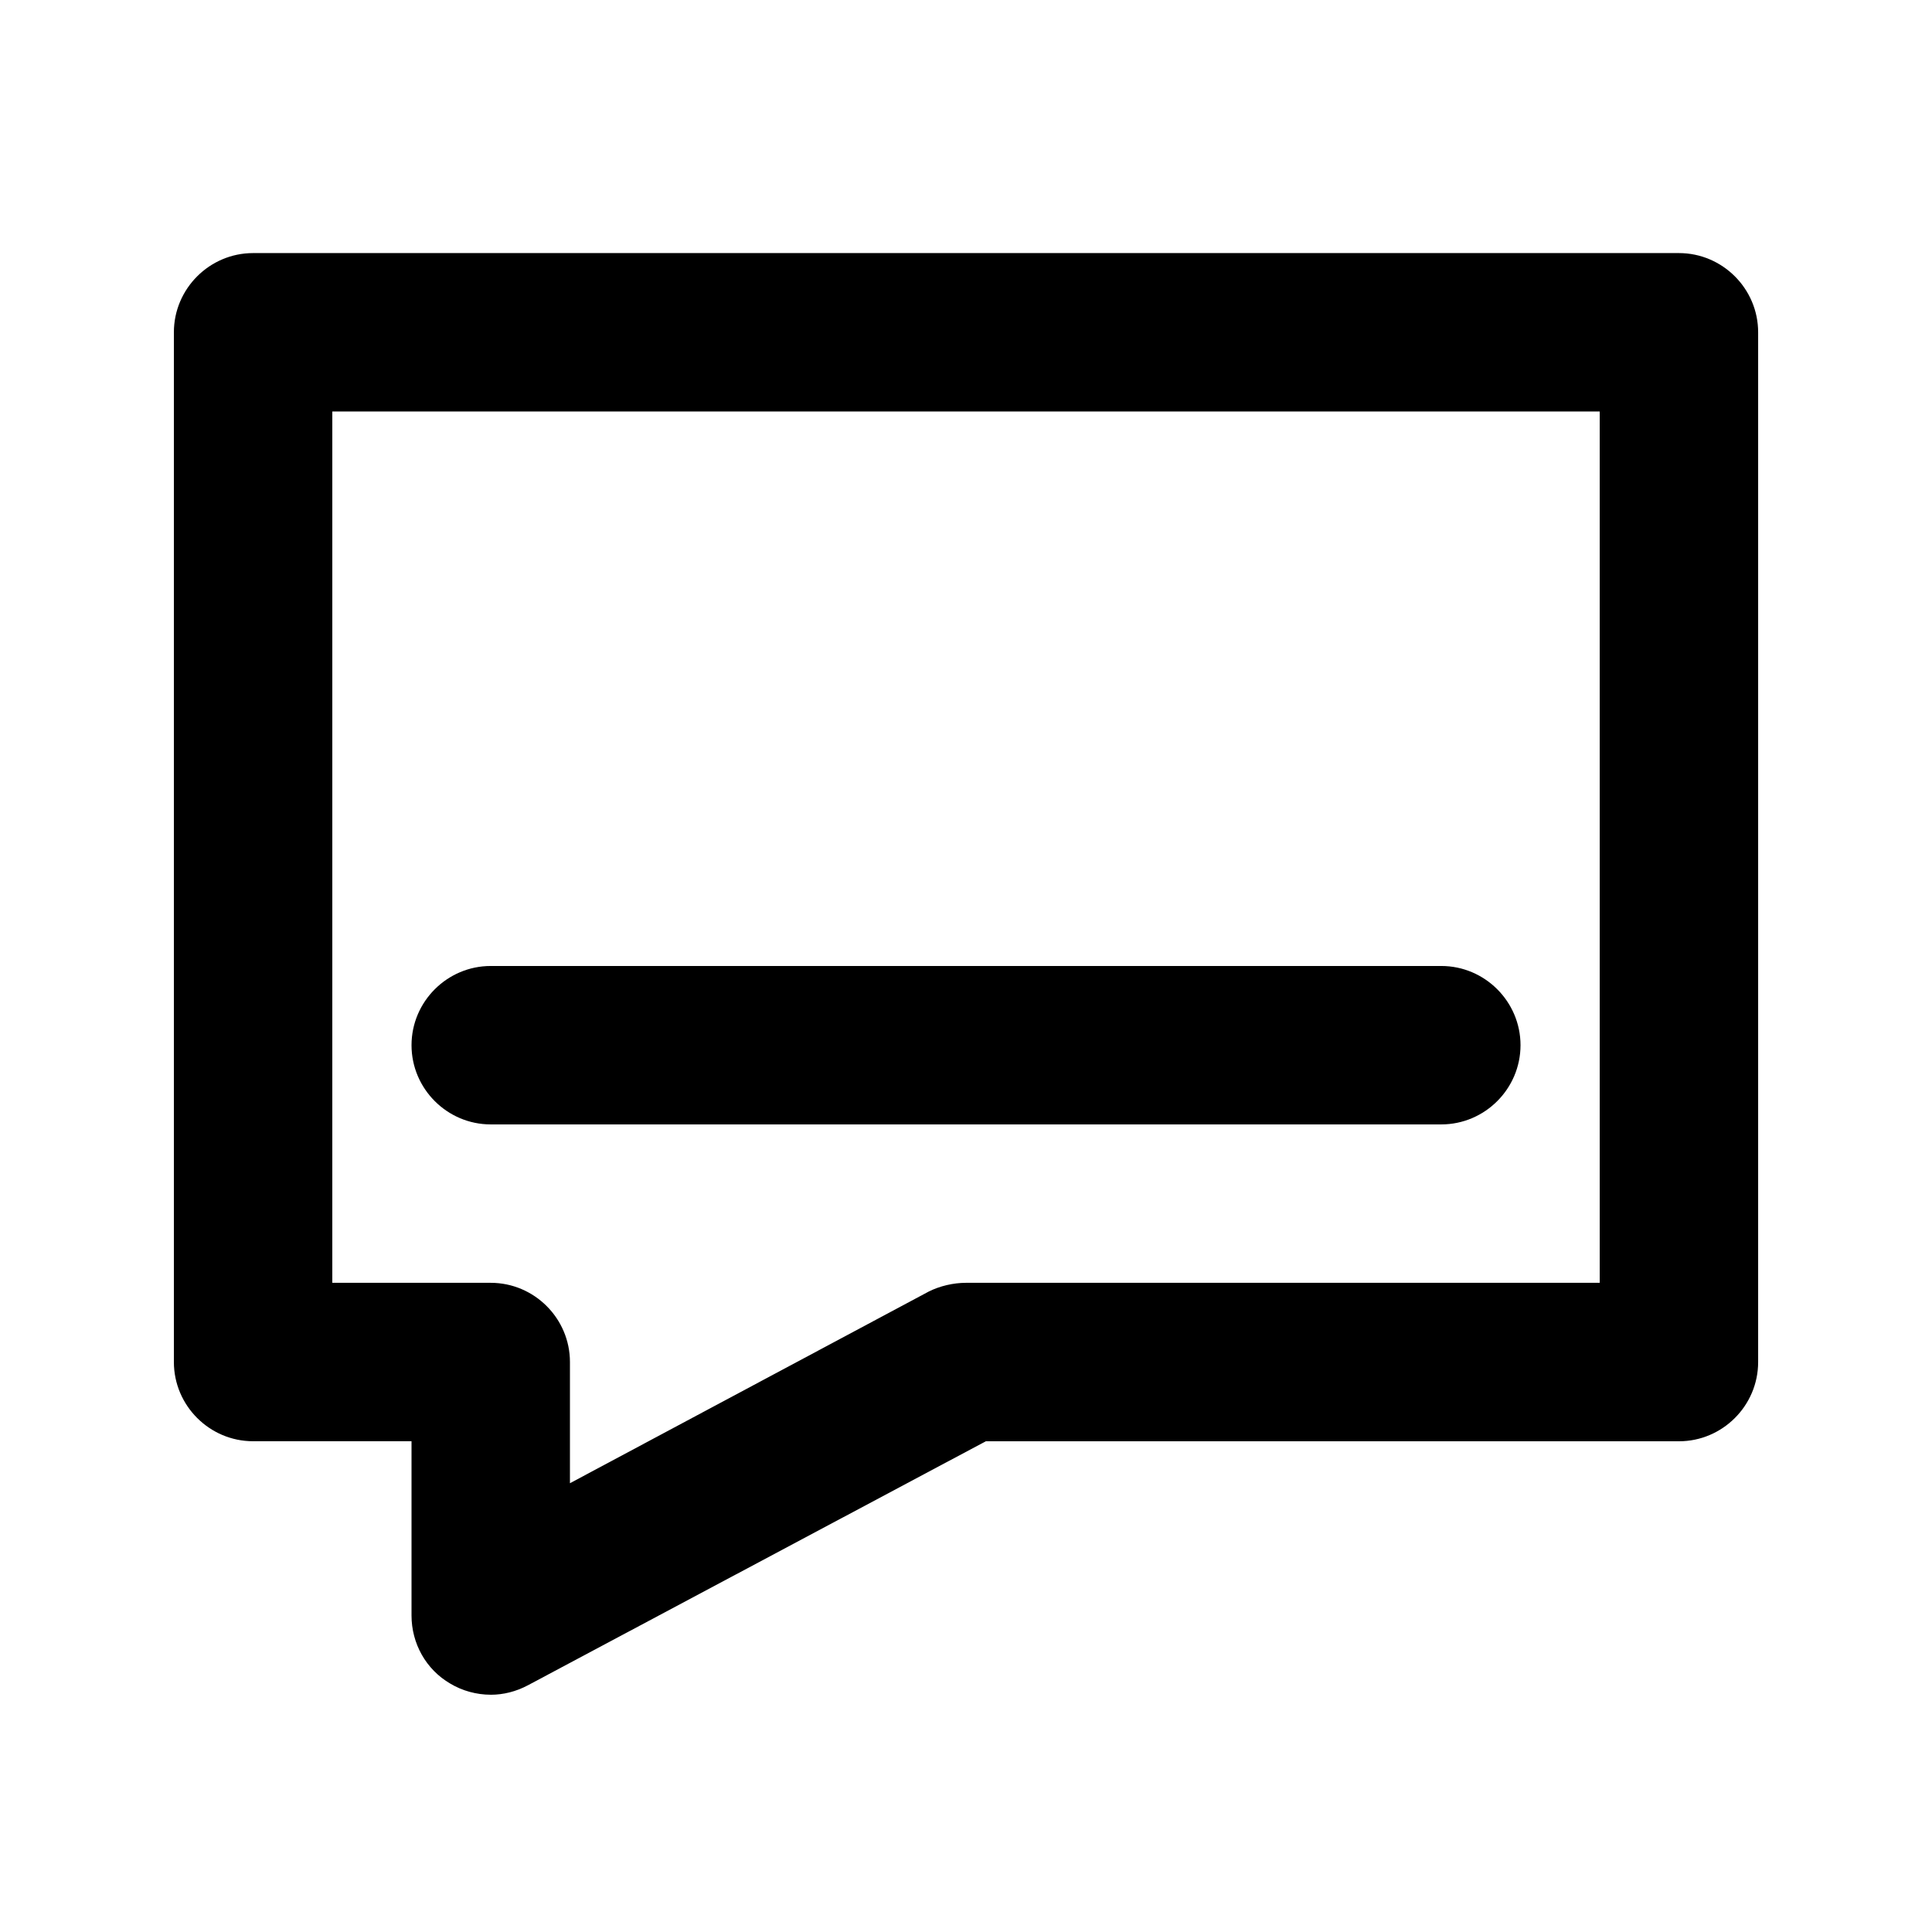
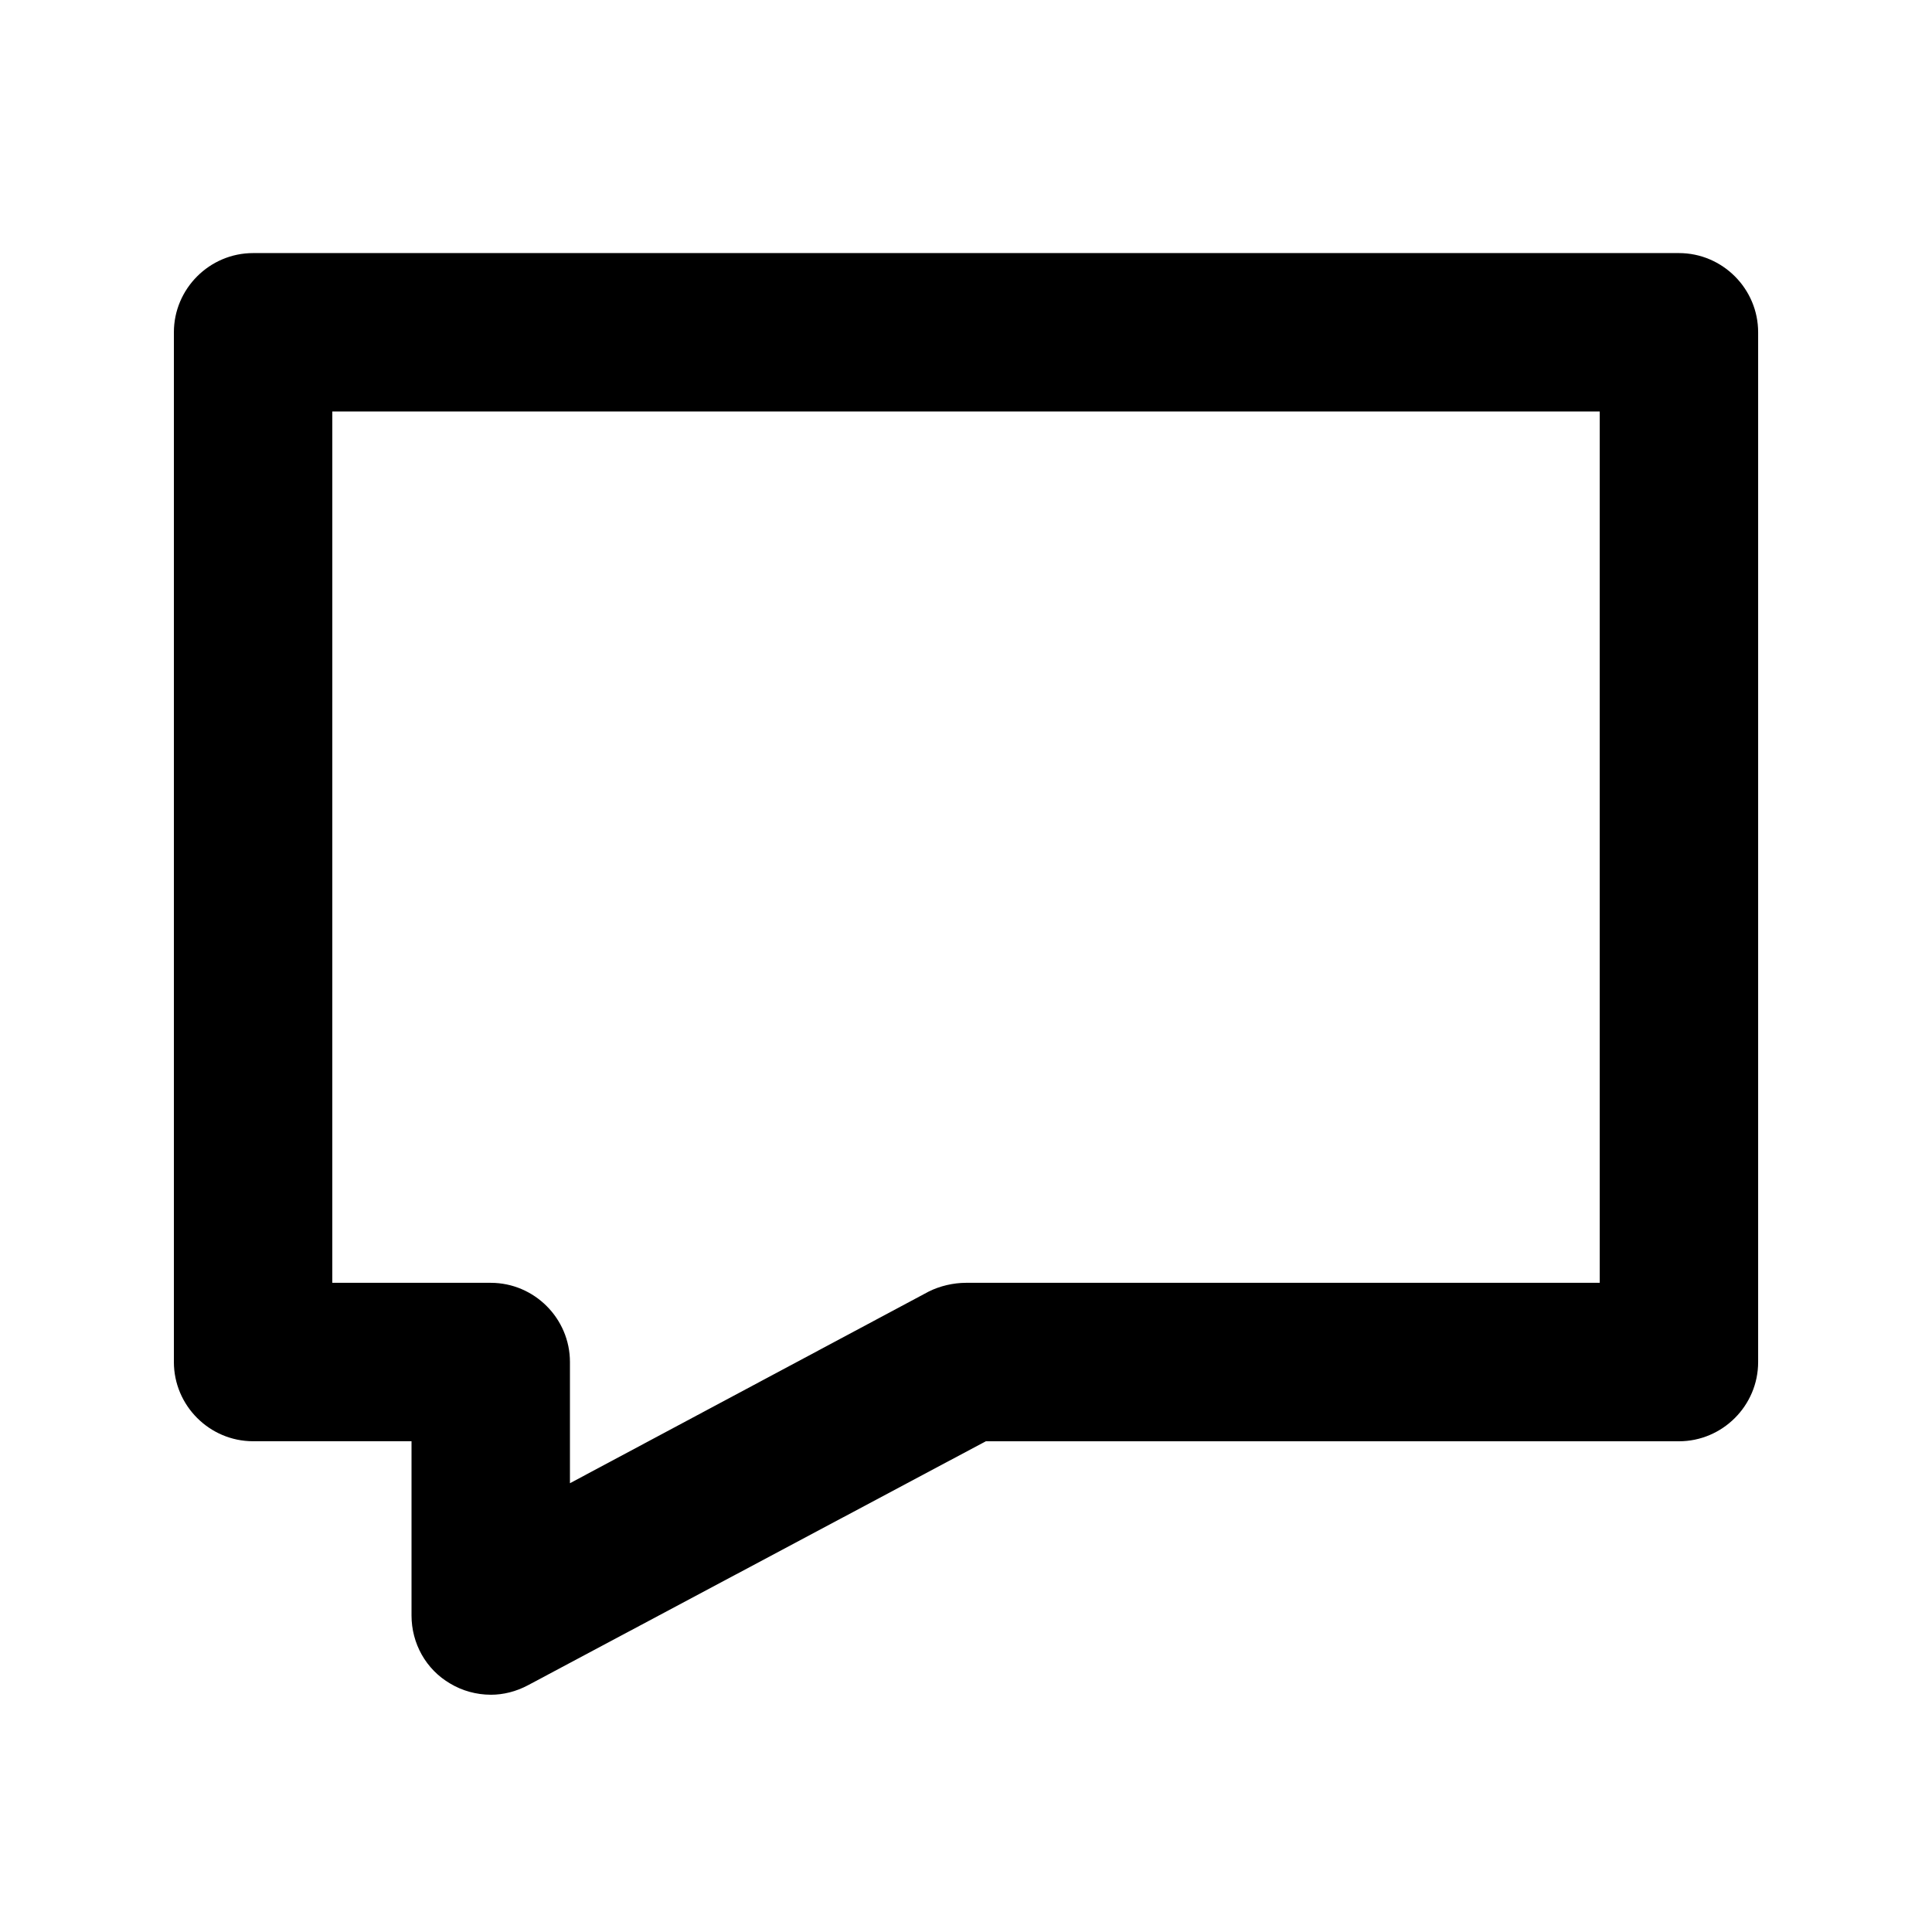
<svg xmlns="http://www.w3.org/2000/svg" fill="#000000" width="800px" height="800px" version="1.1" viewBox="144 144 512 512">
  <g>
    <path d="m274.05 593.12c-3.777 0-7.559-1.051-10.707-2.938-6.508-3.781-10.285-10.707-10.285-18.055v-46.184h-41.984c-11.547 0-20.992-9.445-20.992-20.992v-272.89c0-11.547 9.445-20.992 20.992-20.992h377.86c11.547 0 20.992 9.445 20.992 20.992v272.9c0 11.547-9.445 20.992-20.992 20.992h-183.68l-121.34 64.656c-3.148 1.676-6.504 2.516-9.863 2.516zm-41.984-109.16h41.984c11.547 0 20.992 9.445 20.992 20.992v32.117l95.094-50.801c2.938-1.469 6.508-2.309 9.867-2.309h167.94l-0.004-230.91h-335.87z" />
-     <path d="m525.95 441.98h-251.9c-11.547 0-20.992-9.445-20.992-20.992 0-11.547 9.445-20.992 20.992-20.992h251.91c11.547 0 20.992 9.445 20.992 20.992-0.004 11.543-9.449 20.992-20.996 20.992z" />
  </g>
</svg>